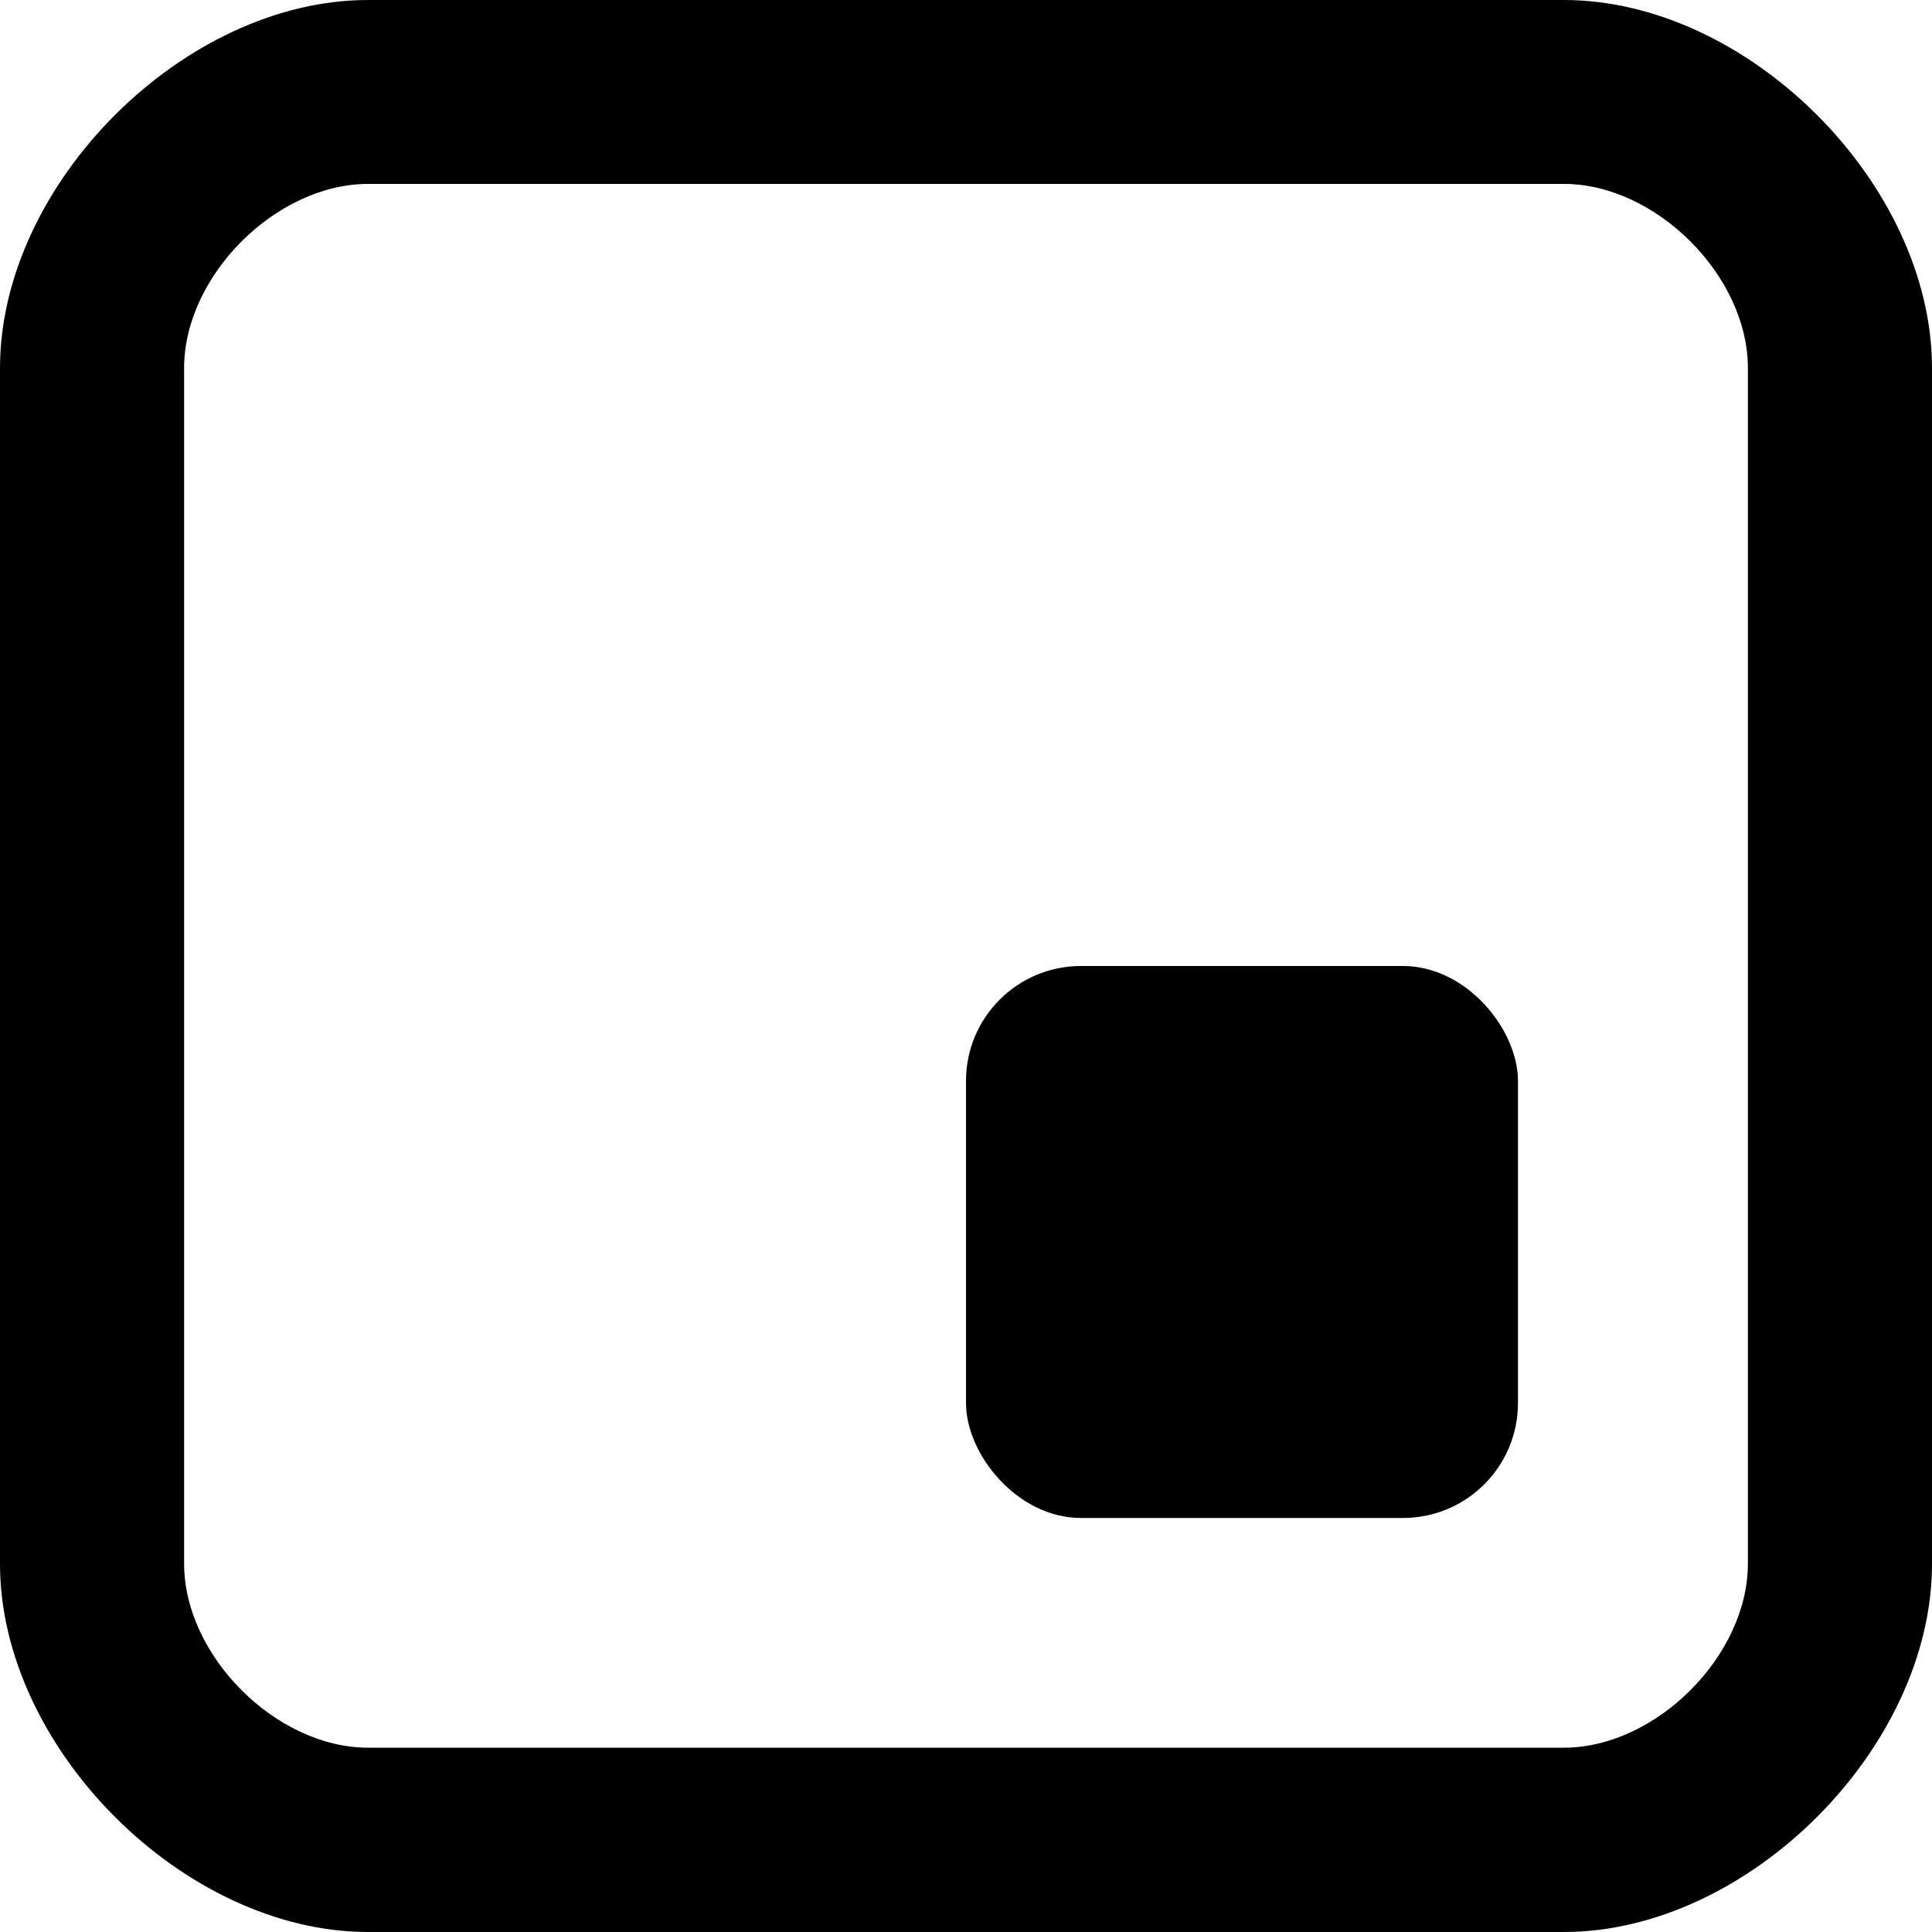
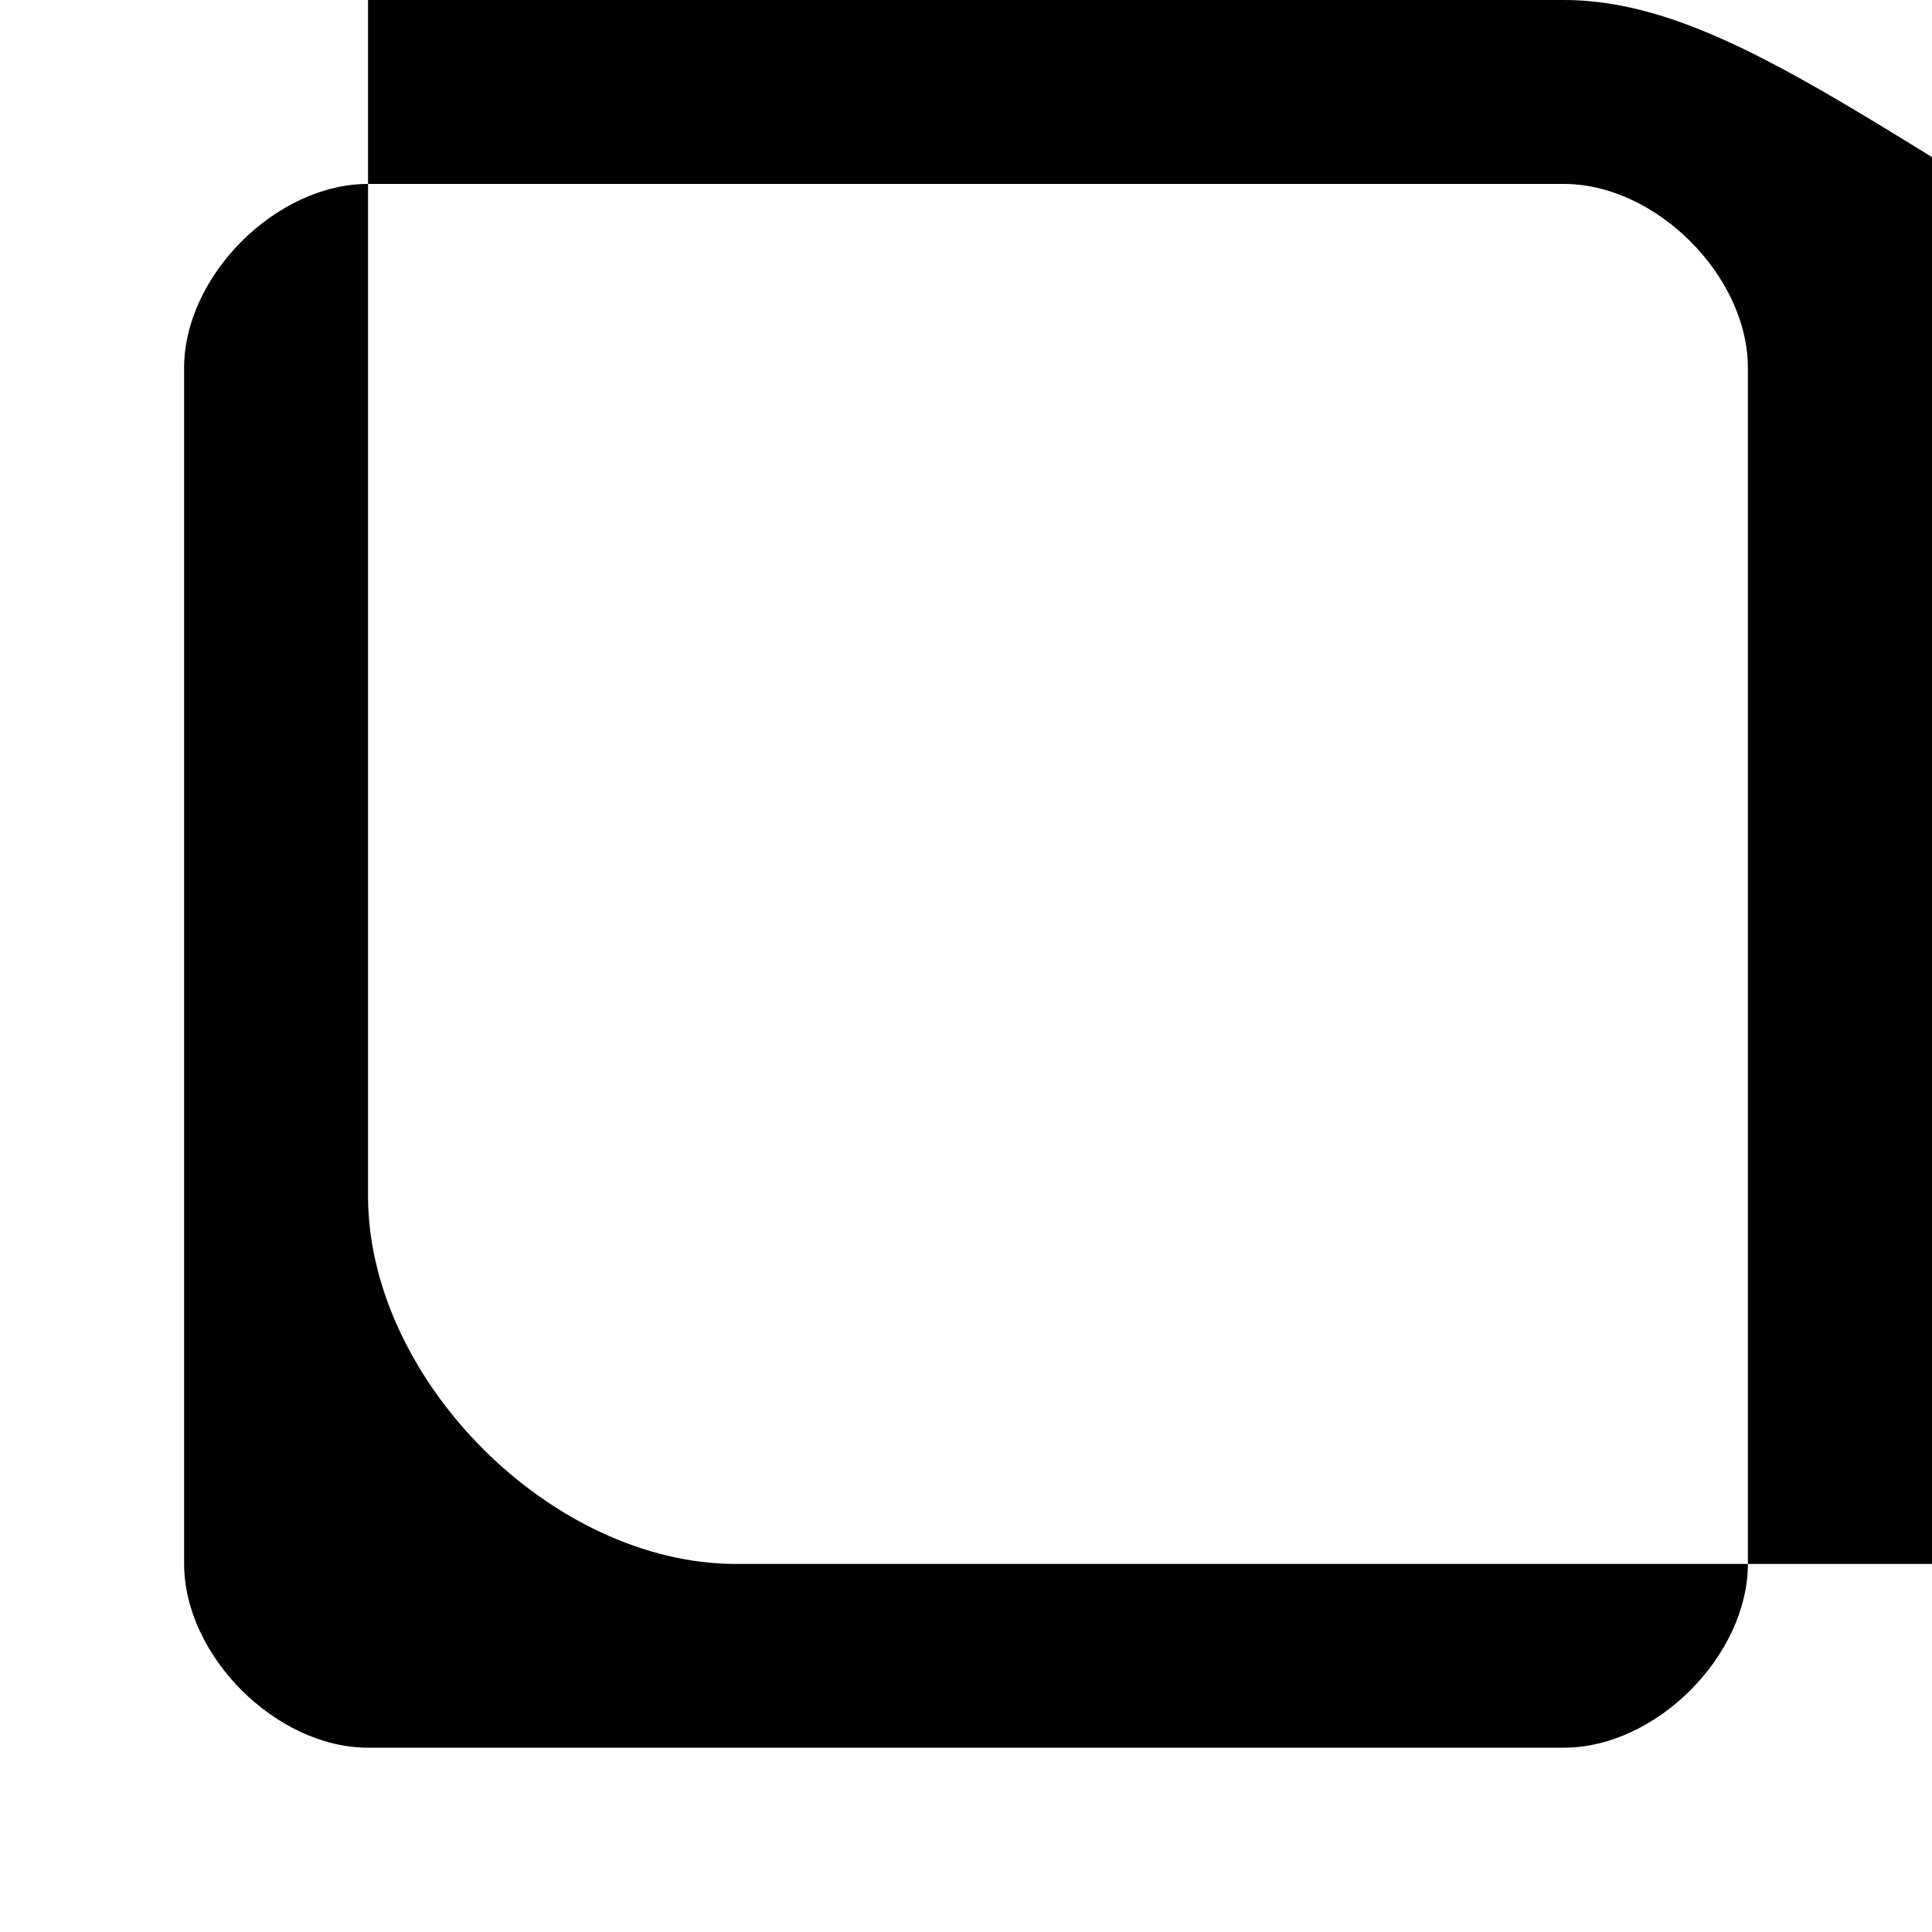
<svg xmlns="http://www.w3.org/2000/svg" xmlns:ns1="http://www.inkscape.org/namespaces/inkscape" xmlns:ns2="http://sodipodi.sourceforge.net/DTD/sodipodi-0.dtd" xmlns:xlink="http://www.w3.org/1999/xlink" width="10" height="10" viewBox="0 0 10 10" version="1.1" id="SVGRoot" ns1:version="1.2 (dc2aedaf03, 2022-05-15)" ns2:docname="esquisse_logo_fr.svg" ns1:export-filename="..\..\esquisse_logo.svg" ns1:export-xdpi="600" ns1:export-ydpi="600">
  <defs id="defs1462">
    <linearGradient id="NOIR" ns1:swatch="solid">
      <stop style="stop-color:#000000;stop-opacity:1;" offset="0" id="stop23098" />
    </linearGradient>
    <linearGradient id="COULEUR" ns1:swatch="solid">
      <stop style="stop-color:#3485fd;stop-opacity:1;" offset="0" id="stop14150" />
    </linearGradient>
    <linearGradient id="BLANC" ns1:swatch="solid">
      <stop style="stop-color:#ffffff;stop-opacity:1;" offset="0" id="stop14122" />
    </linearGradient>
    <linearGradient ns1:collect="always" xlink:href="#BLANC" id="linearGradient14162" x1="44" y1="128" x2="212" y2="128" gradientUnits="userSpaceOnUse" gradientTransform="matrix(0.06,0,0,0.06,41.381,41.381)" />
  </defs>
  <ns2:namedview id="base" pagecolor="#ffffff" bordercolor="#666666" borderopacity="1.0" ns1:pageopacity="0.0" ns1:pageshadow="2" ns1:zoom="16" ns1:cx="4.46875" ns1:cy="16.53125" ns1:document-units="px" ns1:current-layer="layer3" showgrid="true" ns1:window-width="1920" ns1:window-height="1017" ns1:window-x="-8" ns1:window-y="-8" ns1:window-maximized="1" ns1:grid-bbox="true" objecttolerance="10000" guidetolerance="10000" ns1:snap-perpendicular="true" ns1:snap-tangential="true" ns1:snap-grids="true" showguides="true" ns1:lockguides="false" ns1:object-paths="true" ns1:snap-path-clip="true" ns1:snap-path-mask="true" ns1:showpageshadow="2" ns1:pagecheckerboard="0" ns1:deskcolor="#d1d1d1" guidecolor="#e59200" guideopacity="0.6">
    <ns1:grid type="xygrid" id="grid915" empspacing="2" color="#00ed4b" opacity="0.259" empcolor="#2c23ff" empopacity="0.431" enabled="true" visible="true" originx="0" originy="0" />
  </ns2:namedview>
  <g ns1:groupmode="layer" id="layer3" ns1:label="esquisse_fr" style="display:inline" transform="translate(-44,-44)">
-     <path ns1:connector-curvature="0" id="path272" d="M 45.905,44 C 44.952,44 44,44.952 44,45.905 v 6.19 c 0,0.952 0.952,1.905 1.905,1.905 h 6.19 c 0.952,0 1.905,-0.952 1.905,-1.905 V 45.905 C 54,44.952 53.048,44 52.095,44 Z m 0,0.952 h 6.19 c 0.476,0 0.952,0.476 0.952,0.952 v 6.19 c 0,0.476 -0.476,0.952 -0.952,0.952 h -6.19 c -0.476,0 -0.952,-0.476 -0.952,-0.952 v -6.19 c 0,-0.476 0.476,-0.952 0.952,-0.952 z" style="color:#000000;font-style:normal;font-variant:normal;font-weight:normal;font-stretch:normal;font-size:medium;line-height:normal;font-family:sans-serif;font-variant-ligatures:normal;font-variant-position:normal;font-variant-caps:normal;font-variant-numeric:normal;font-variant-alternates:normal;font-feature-settings:normal;text-indent:0;text-align:start;text-decoration:none;text-decoration-line:none;text-decoration-style:solid;text-decoration-color:#000000;letter-spacing:normal;word-spacing:normal;text-transform:none;writing-mode:lr-tb;direction:ltr;text-orientation:mixed;dominant-baseline:auto;baseline-shift:baseline;text-anchor:start;white-space:normal;shape-padding:0;clip-rule:nonzero;display:inline;overflow:visible;visibility:visible;isolation:auto;mix-blend-mode:normal;color-interpolation:sRGB;color-interpolation-filters:linearRGB;solid-color:#000000;solid-opacity:1;fill:#000000;fill-opacity:1;fill-rule:evenodd;stroke:url(#linearGradient14162);stroke-width:0;stroke-dasharray:none;color-rendering:auto;image-rendering:auto;shape-rendering:auto;text-rendering:auto;enable-background:accumulate" ns2:nodetypes="sssssssssccccccccc" ns1:label="# bordure" />
-     <rect ry="0.595" rx="0.595" y="49" x="49" height="2.857" width="2.857" id="rect858-6-3-1" style="display:inline;fill:#000000;fill-opacity:1;fill-rule:evenodd;stroke:#ffffff;stroke-width:0;stroke-dasharray:none" ns1:label="logo 01" />
+     <path ns1:connector-curvature="0" id="path272" d="M 45.905,44 v 6.19 c 0,0.952 0.952,1.905 1.905,1.905 h 6.19 c 0.952,0 1.905,-0.952 1.905,-1.905 V 45.905 C 54,44.952 53.048,44 52.095,44 Z m 0,0.952 h 6.19 c 0.476,0 0.952,0.476 0.952,0.952 v 6.19 c 0,0.476 -0.476,0.952 -0.952,0.952 h -6.19 c -0.476,0 -0.952,-0.476 -0.952,-0.952 v -6.19 c 0,-0.476 0.476,-0.952 0.952,-0.952 z" style="color:#000000;font-style:normal;font-variant:normal;font-weight:normal;font-stretch:normal;font-size:medium;line-height:normal;font-family:sans-serif;font-variant-ligatures:normal;font-variant-position:normal;font-variant-caps:normal;font-variant-numeric:normal;font-variant-alternates:normal;font-feature-settings:normal;text-indent:0;text-align:start;text-decoration:none;text-decoration-line:none;text-decoration-style:solid;text-decoration-color:#000000;letter-spacing:normal;word-spacing:normal;text-transform:none;writing-mode:lr-tb;direction:ltr;text-orientation:mixed;dominant-baseline:auto;baseline-shift:baseline;text-anchor:start;white-space:normal;shape-padding:0;clip-rule:nonzero;display:inline;overflow:visible;visibility:visible;isolation:auto;mix-blend-mode:normal;color-interpolation:sRGB;color-interpolation-filters:linearRGB;solid-color:#000000;solid-opacity:1;fill:#000000;fill-opacity:1;fill-rule:evenodd;stroke:url(#linearGradient14162);stroke-width:0;stroke-dasharray:none;color-rendering:auto;image-rendering:auto;shape-rendering:auto;text-rendering:auto;enable-background:accumulate" ns2:nodetypes="sssssssssccccccccc" ns1:label="# bordure" />
  </g>
</svg>